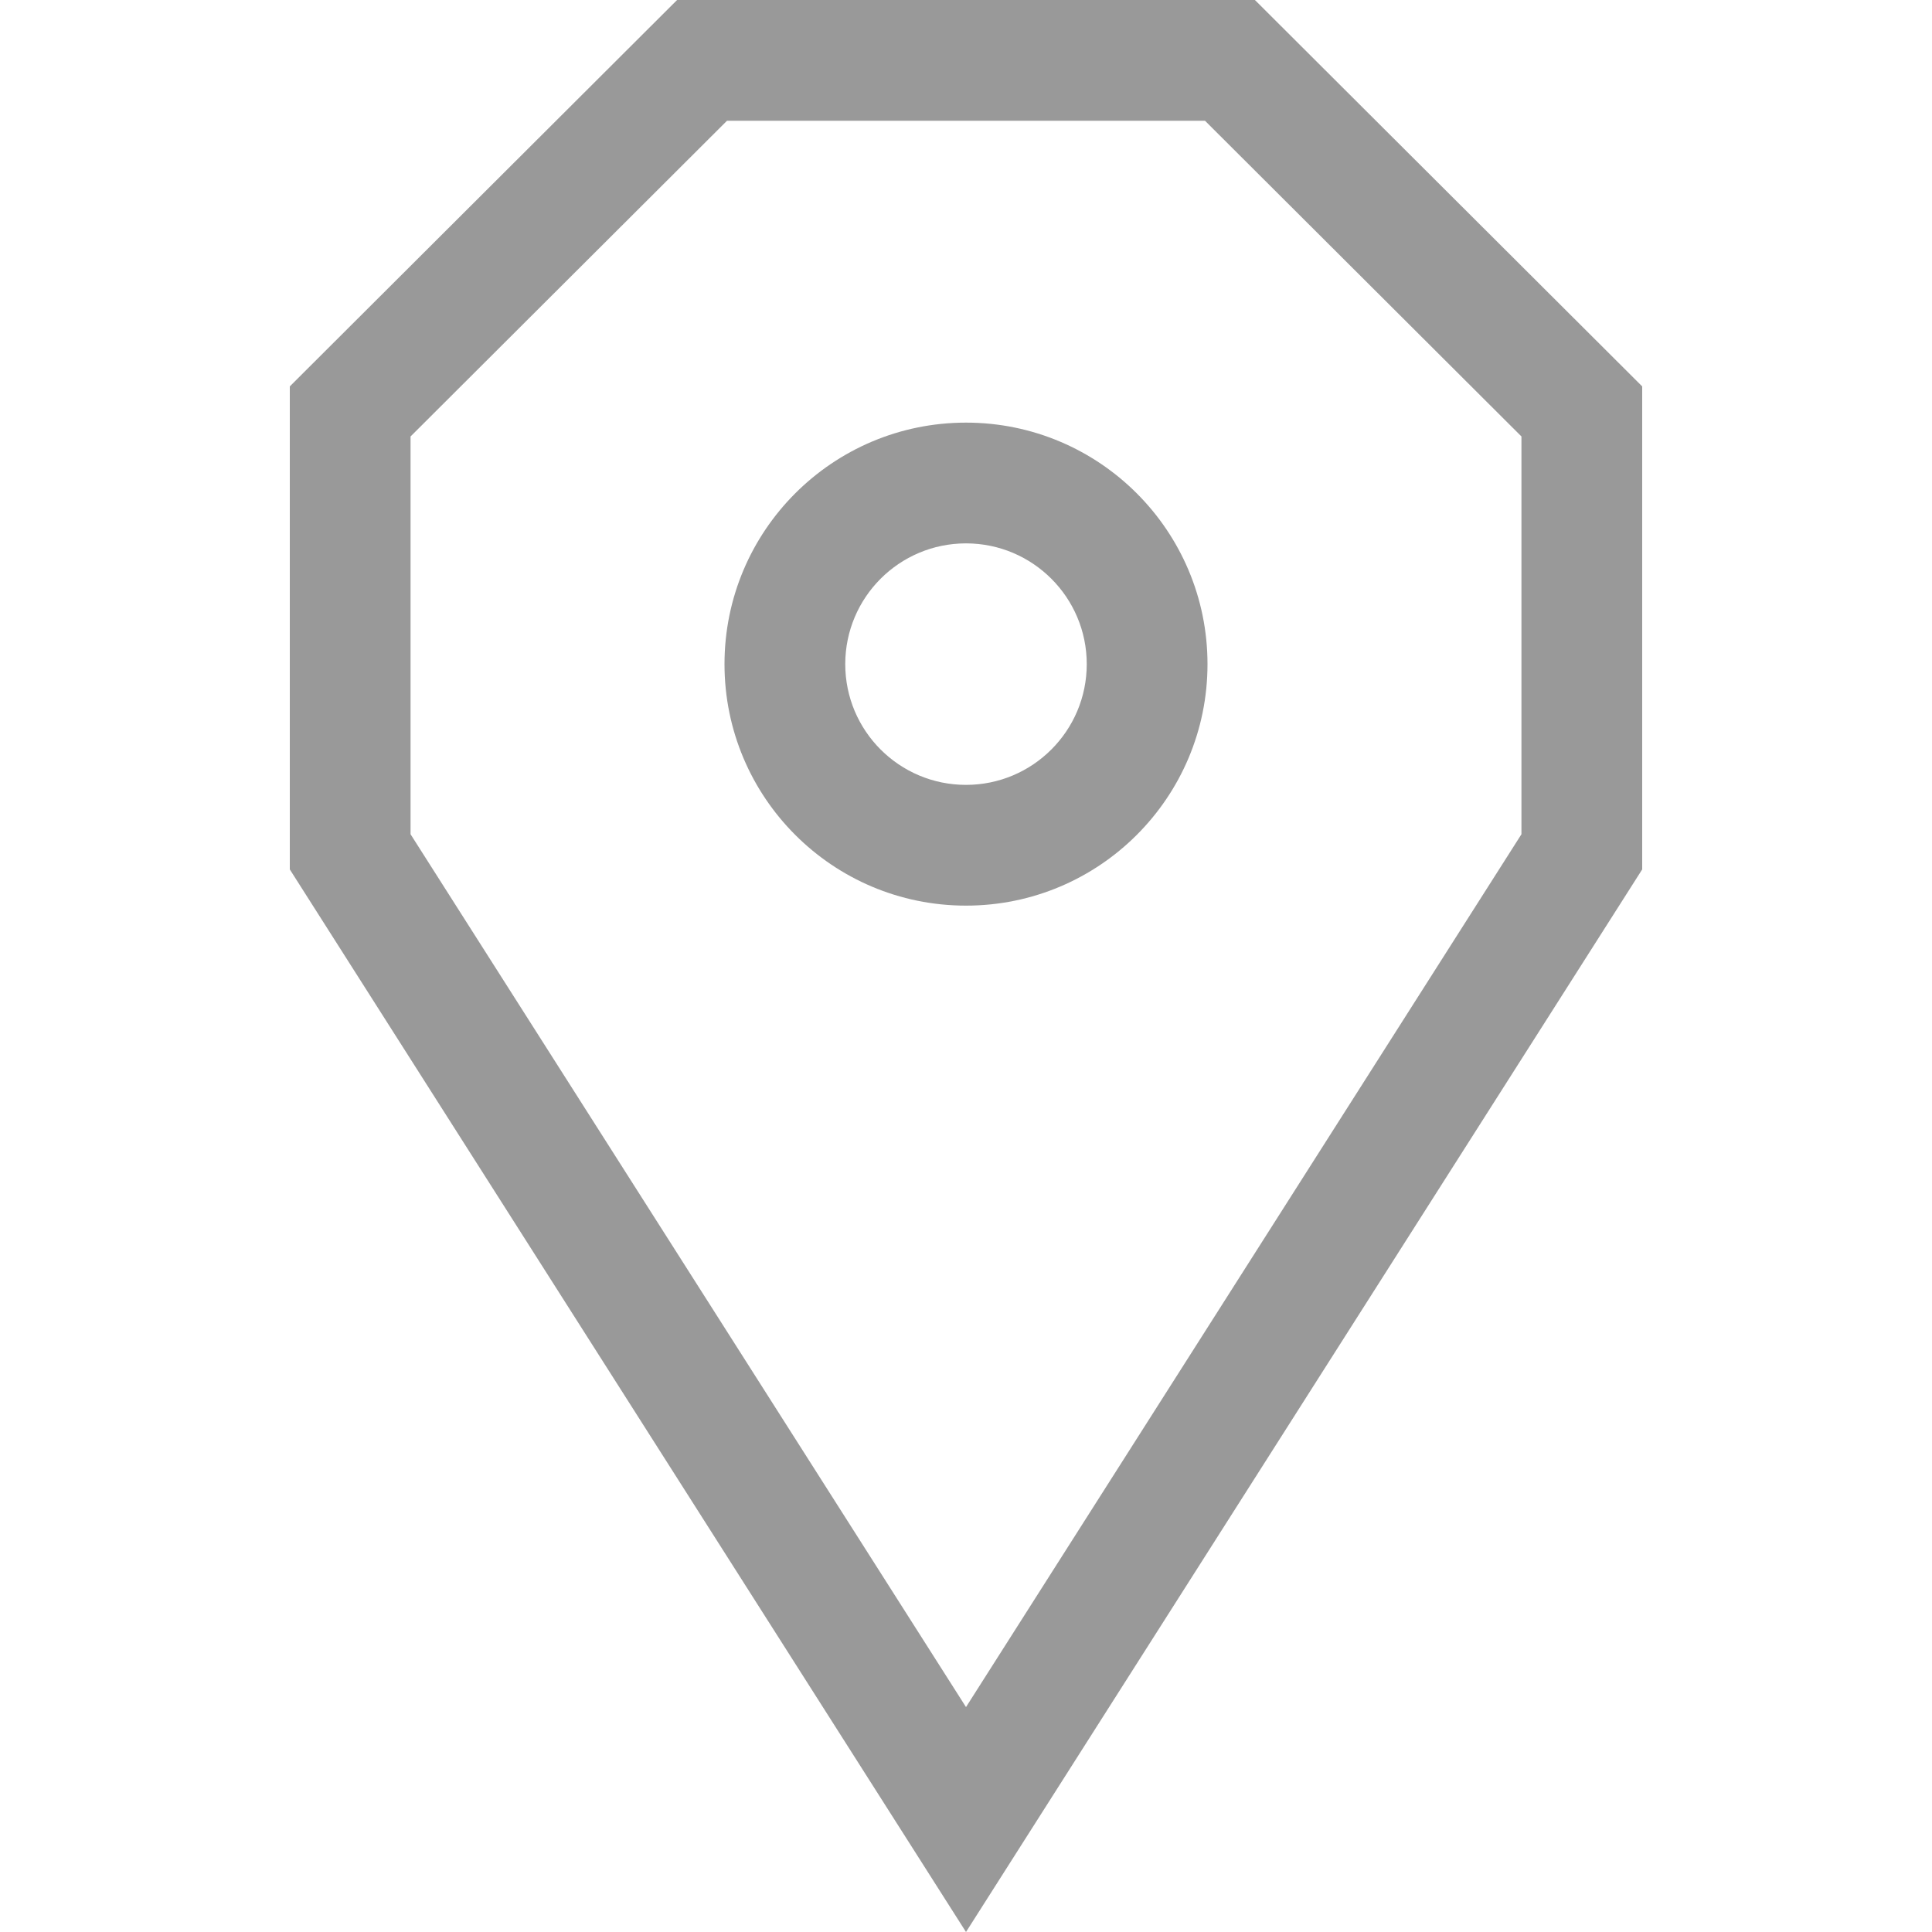
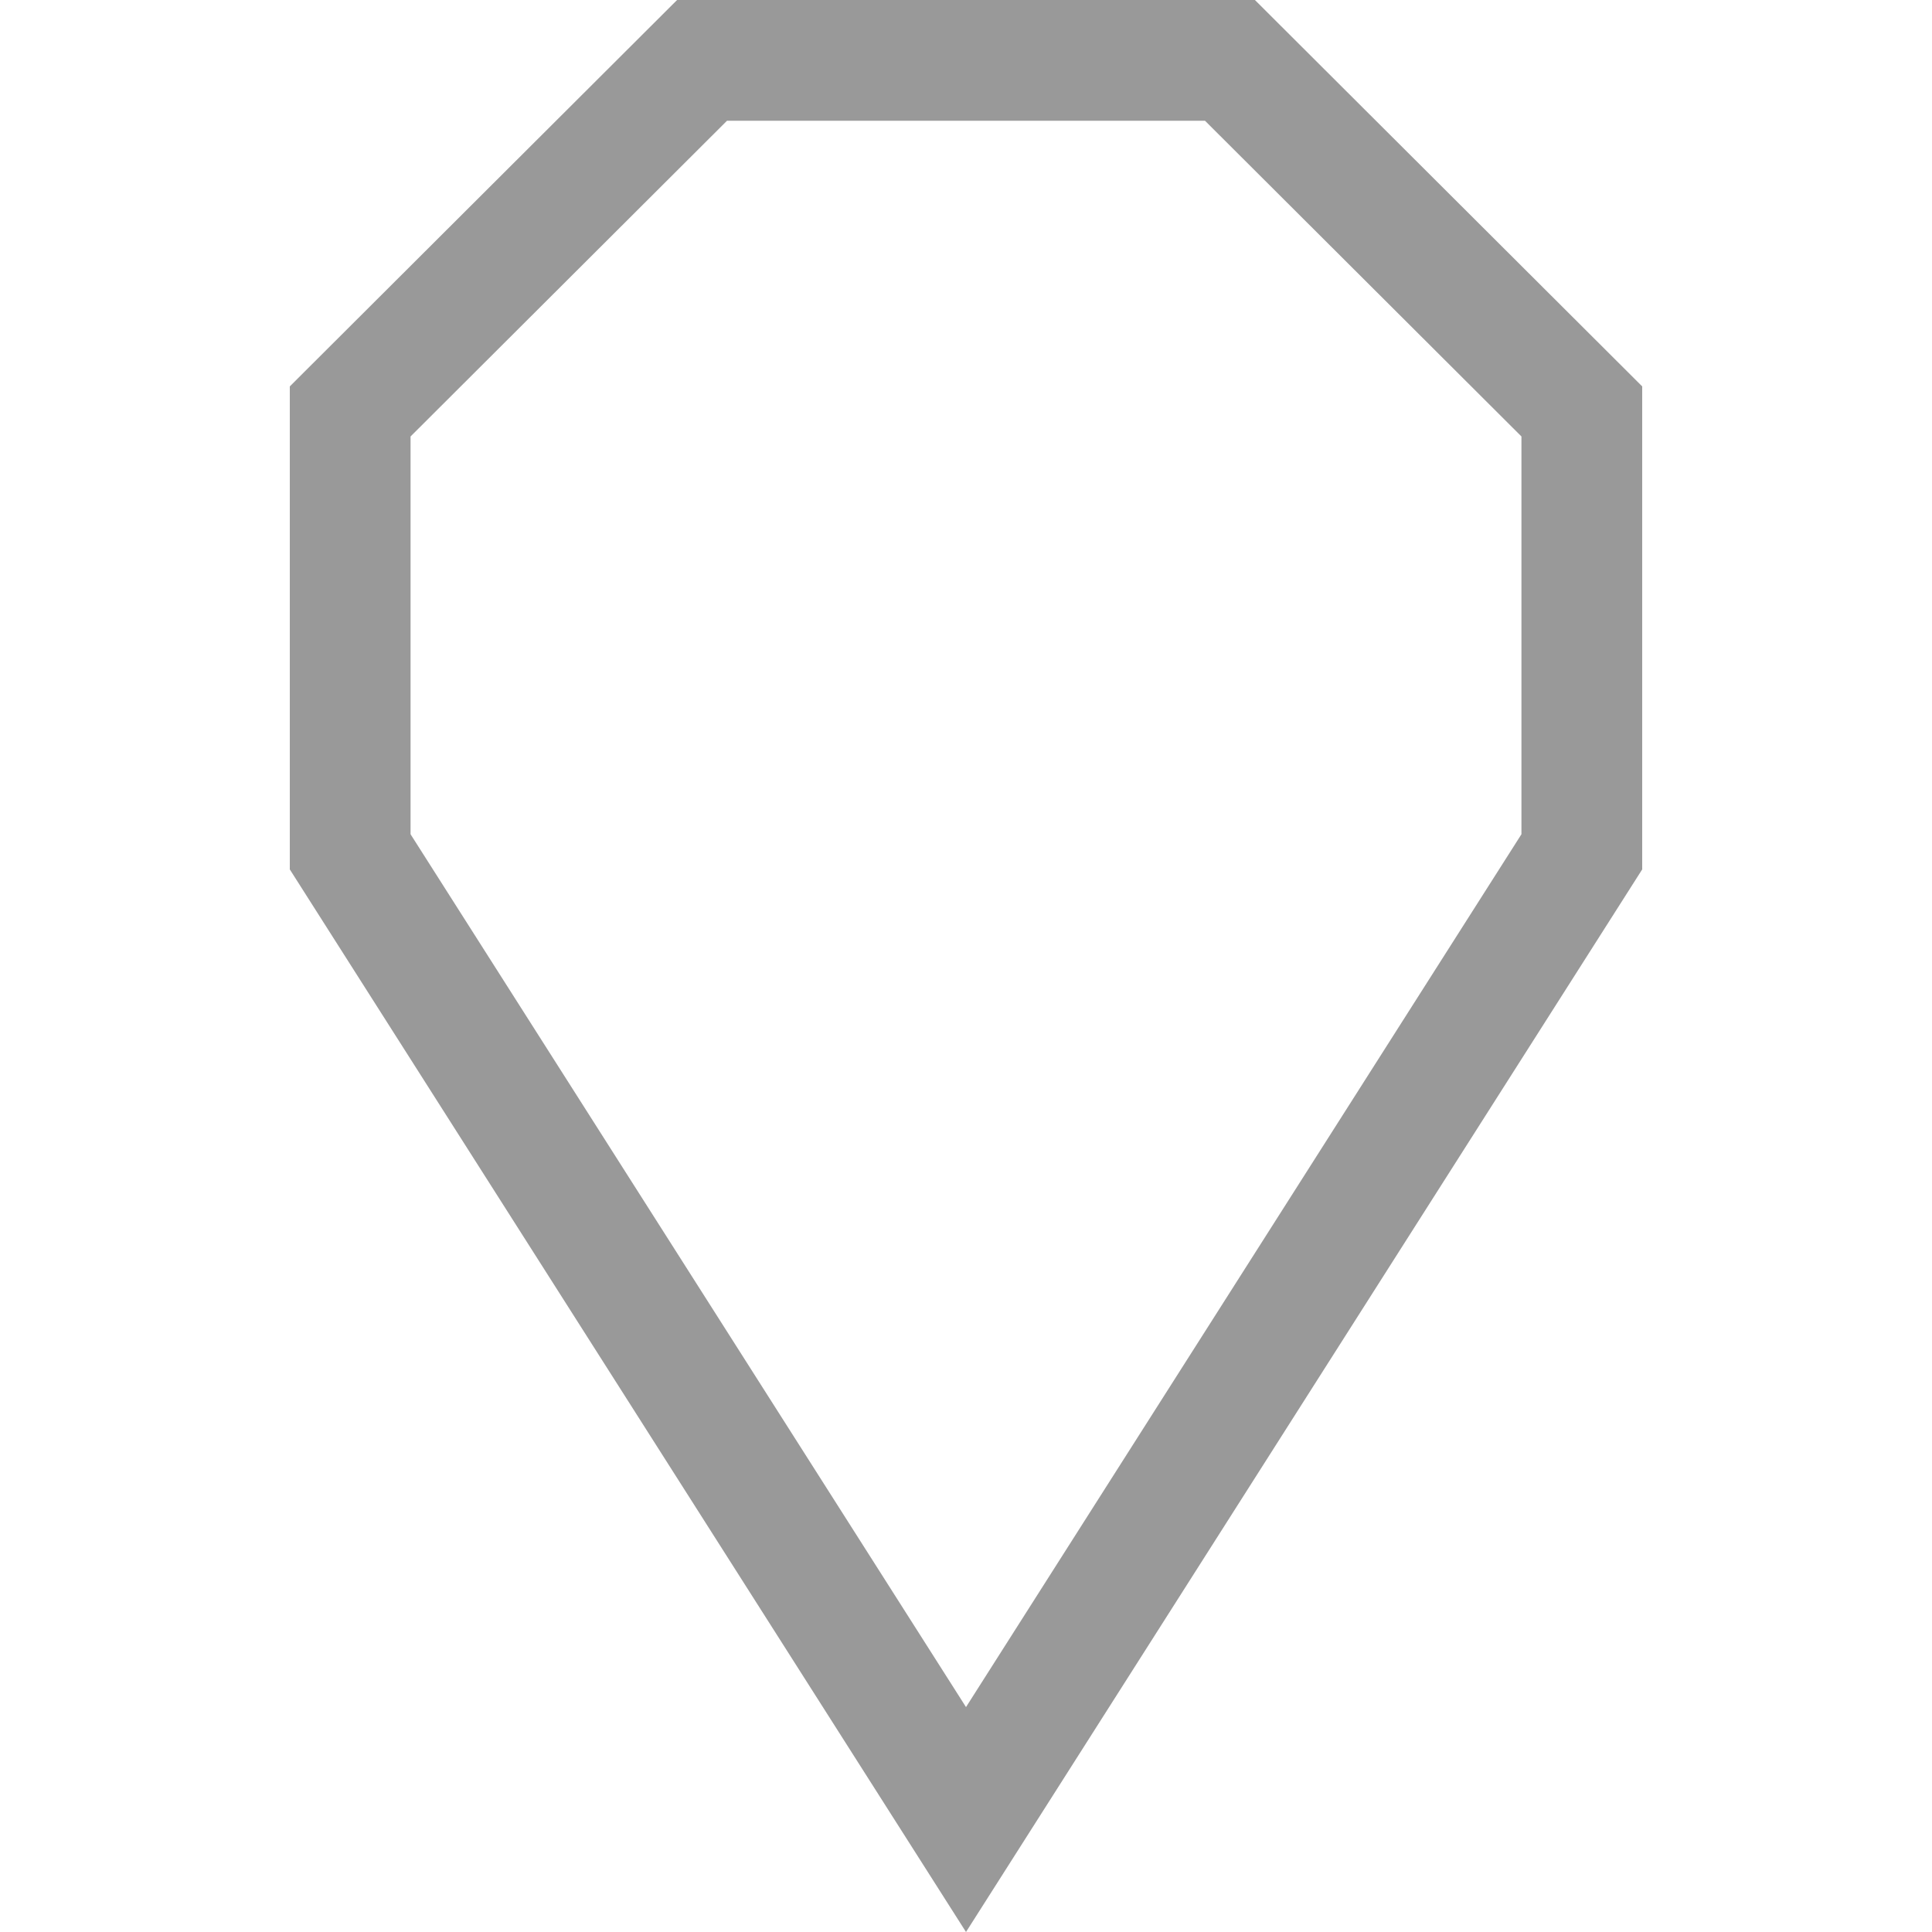
<svg xmlns="http://www.w3.org/2000/svg" width="24" height="24" viewBox="0 0 24 24" fill="none">
-   <path fill-rule="evenodd" clip-rule="evenodd" d="M12 6.75C11.171 6.75 10.5 7.422 10.5 8.25C10.5 9.078 11.171 9.75 12 9.75C12.828 9.75 13.5 9.078 13.5 8.25C13.5 7.422 12.828 6.75 12 6.75ZM12 5.25C10.343 5.25 9 6.593 9 8.25C9 9.907 10.343 11.25 12 11.25C13.657 11.25 15 9.907 15 8.25C15 6.593 13.657 5.25 12 5.25Z" fill="#999999" />
  <path fill-rule="evenodd" clip-rule="evenodd" d="M5.1 5.422V10.363L12 21.206L18.9 10.363V5.422L14.969 1.5H9.031L5.1 5.422ZM8.411 0L3.6 4.8V10.8L12 24L20.4 10.8V4.8L15.589 0H8.411Z" fill="#999999" />
</svg>